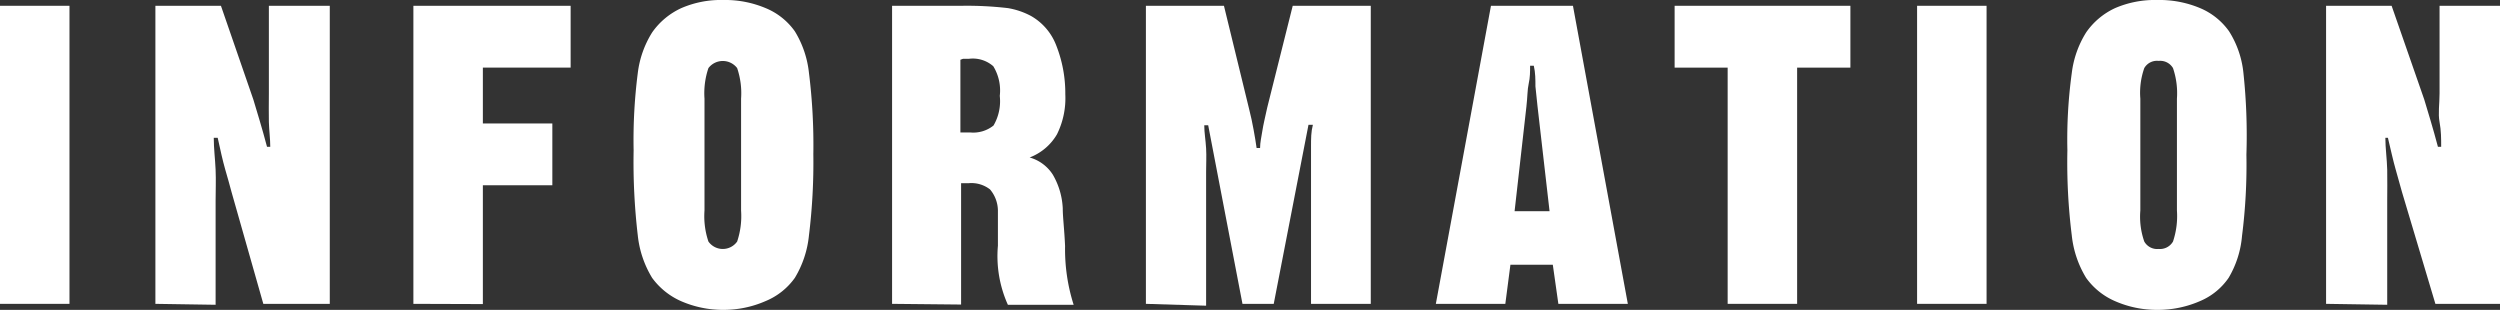
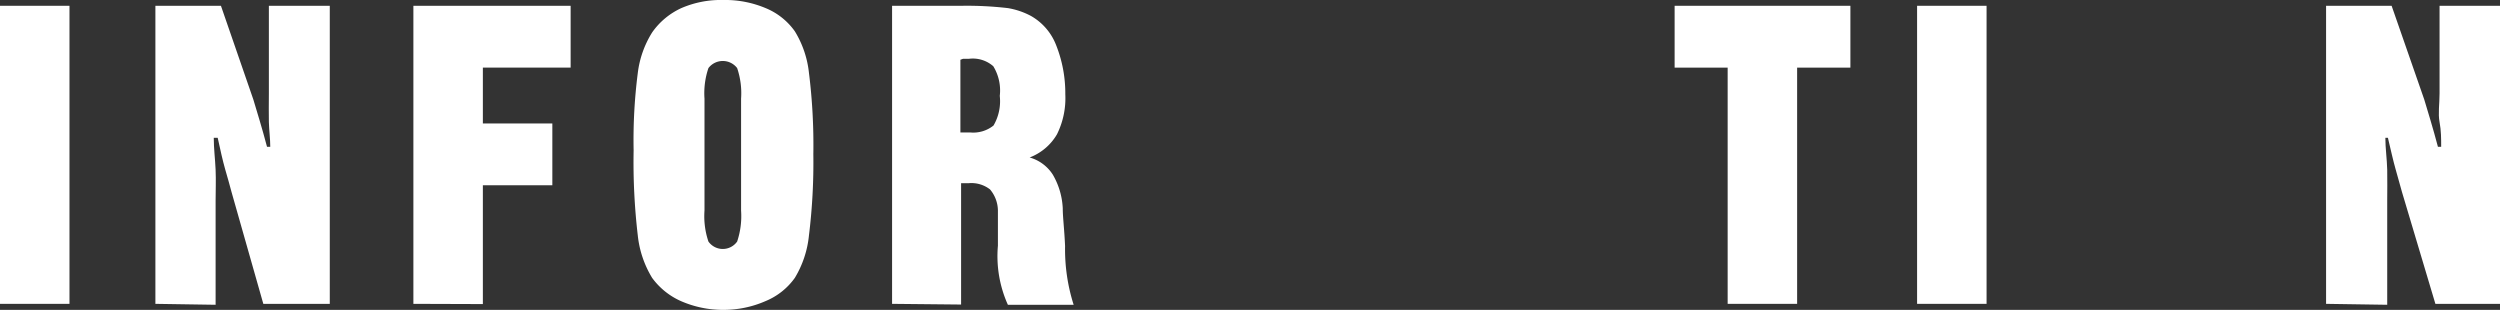
<svg xmlns="http://www.w3.org/2000/svg" viewBox="0 0 107.95 13.38">
  <rect x="0" y="0" width="107.95" height="13.38" fill="#333333" stroke="none" />
  <defs>
    <style>.cls-1{fill:#fff;}</style>
  </defs>
  <title>menu-info</title>
  <g id="レイヤー_2" data-name="レイヤー 2">
    <g id="PC">
      <g id="header">
        <path class="cls-1" d="M0,13.12V.25H3V13.12Z" />
        <path class="cls-1" d="M6.71,13.12V.25H9.54l1.4,4.05.27.9c.1.34.21.72.32,1.14h.14c0-.34-.05-.7-.06-1.07s0-.78,0-1.24V.25h2.63V13.12H11.37L10,8.3c-.08-.31-.18-.65-.28-1s-.21-.84-.32-1.35H9.23c0,.46.06.92.08,1.38s0,.9,0,1.33v4.5Z" />
        <path class="cls-1" d="M17.85,13.12V.25h6.79V2.92H20.85V5.33h3V8h-3v5.13Z" />
        <path class="cls-1" d="M31.22,13.38A4.51,4.51,0,0,1,29.4,13a3.09,3.09,0,0,1-1.24-1,4.39,4.39,0,0,1-.62-1.83,27.24,27.24,0,0,1-.18-3.68,22.67,22.67,0,0,1,.18-3.34,4.26,4.26,0,0,1,.62-1.75A3.12,3.12,0,0,1,29.42.35,4.28,4.28,0,0,1,31.22,0a4.51,4.51,0,0,1,1.84.35,2.89,2.89,0,0,1,1.26,1,4.29,4.29,0,0,1,.61,1.79,25.13,25.13,0,0,1,.19,3.52,25.79,25.79,0,0,1-.19,3.51A4.37,4.37,0,0,1,34.32,12a2.91,2.91,0,0,1-1.26,1A4.51,4.51,0,0,1,31.22,13.38ZM32,9.09V4.26a3.37,3.37,0,0,0-.17-1.32.78.78,0,0,0-1.24,0,3.37,3.37,0,0,0-.17,1.32V9.09a3.42,3.42,0,0,0,.17,1.34.76.76,0,0,0,1.24,0A3.46,3.46,0,0,0,32,9.09Z" />
        <path class="cls-1" d="M38.52,13.12V.25h3a15.31,15.31,0,0,1,2,.1,3.26,3.26,0,0,1,1,.34,2.48,2.48,0,0,1,1.08,1.25A5.64,5.64,0,0,1,46,4.07a3.51,3.51,0,0,1-.36,1.73,2.32,2.32,0,0,1-1.18,1,1.75,1.75,0,0,1,1,.74A3.18,3.18,0,0,1,45.89,9c0,.38.07.92.1,1.63a7.91,7.91,0,0,0,.37,2.53H43.52a5.12,5.12,0,0,1-.43-2.55c0-.64,0-1.14,0-1.49a1.44,1.44,0,0,0-.34-.94,1.31,1.31,0,0,0-.92-.27H41.5v5.24ZM41.47,2.58V5.72h.43a1.4,1.4,0,0,0,1-.3,2.08,2.08,0,0,0,.27-1.28,2,2,0,0,0-.28-1.28,1.34,1.34,0,0,0-1.06-.32h-.25Z" />
-         <path class="cls-1" d="M49.48,13.12V.25h3.37l1.08,4.43c.08.32.15.63.2.92s.1.55.13.79h.15c0-.24.06-.49.1-.75s.12-.59.21-1L55.82.25h3.37V13.12H56.61V7.33c0-.33,0-.65,0-1s0-.63.08-.94H56.5L55,13.12H53.65L52.17,5.41H52c0,.32.06.64.08,1s0,.64,0,1v5.79Z" />
-         <path class="cls-1" d="M62,13.12,64.38.25h3.54l2.37,12.87h-3l-.24-1.69H65.22L65,13.12Zm3.4-4h1.51l-.52-4.53-.09-.86c0-.29,0-.59-.07-.89h-.16c0,.25,0,.51-.06.77s-.05.58-.1,1Z" />
        <path class="cls-1" d="M74.6,13.12V2.92H72.31V.25H79.9V2.92H77.6v10.2Z" />
        <path class="cls-1" d="M82.78,13.12V.25h3V13.12Z" />
-         <path class="cls-1" d="M93.14,13.38A4.48,4.48,0,0,1,91.32,13a3,3,0,0,1-1.24-1,4.39,4.39,0,0,1-.62-1.83,25.33,25.33,0,0,1-.19-3.68,21.08,21.08,0,0,1,.19-3.34,4.26,4.26,0,0,1,.62-1.75A3.1,3.1,0,0,1,91.33.35,4.33,4.33,0,0,1,93.14,0,4.54,4.54,0,0,1,95,.35a2.92,2.92,0,0,1,1.25,1,4.14,4.14,0,0,1,.62,1.79A25.46,25.46,0,0,1,97,6.68a24.25,24.25,0,0,1-.19,3.51A4.23,4.23,0,0,1,96.23,12,2.83,2.83,0,0,1,95,13,4.54,4.54,0,0,1,93.14,13.38ZM94,9.09V4.26a3.37,3.37,0,0,0-.17-1.32.64.64,0,0,0-.62-.31.63.63,0,0,0-.62.31,3.19,3.19,0,0,0-.17,1.32V9.09a3.24,3.24,0,0,0,.17,1.34.64.64,0,0,0,.62.32.65.65,0,0,0,.62-.32A3.46,3.46,0,0,0,94,9.09Z" />
        <path class="cls-1" d="M100.44,13.12V.25h2.83l1.41,4.05.27.9c.1.34.21.72.32,1.14h.14c0-.34,0-.7-.07-1.07s0-.78,0-1.24V.25H108V13.12h-2.84L103.72,8.3c-.09-.31-.18-.65-.28-1s-.21-.84-.33-1.35H103c0,.46.07.92.08,1.38s0,.9,0,1.33v4.5Z" />
      </g>
    </g>
  </g>
</svg>